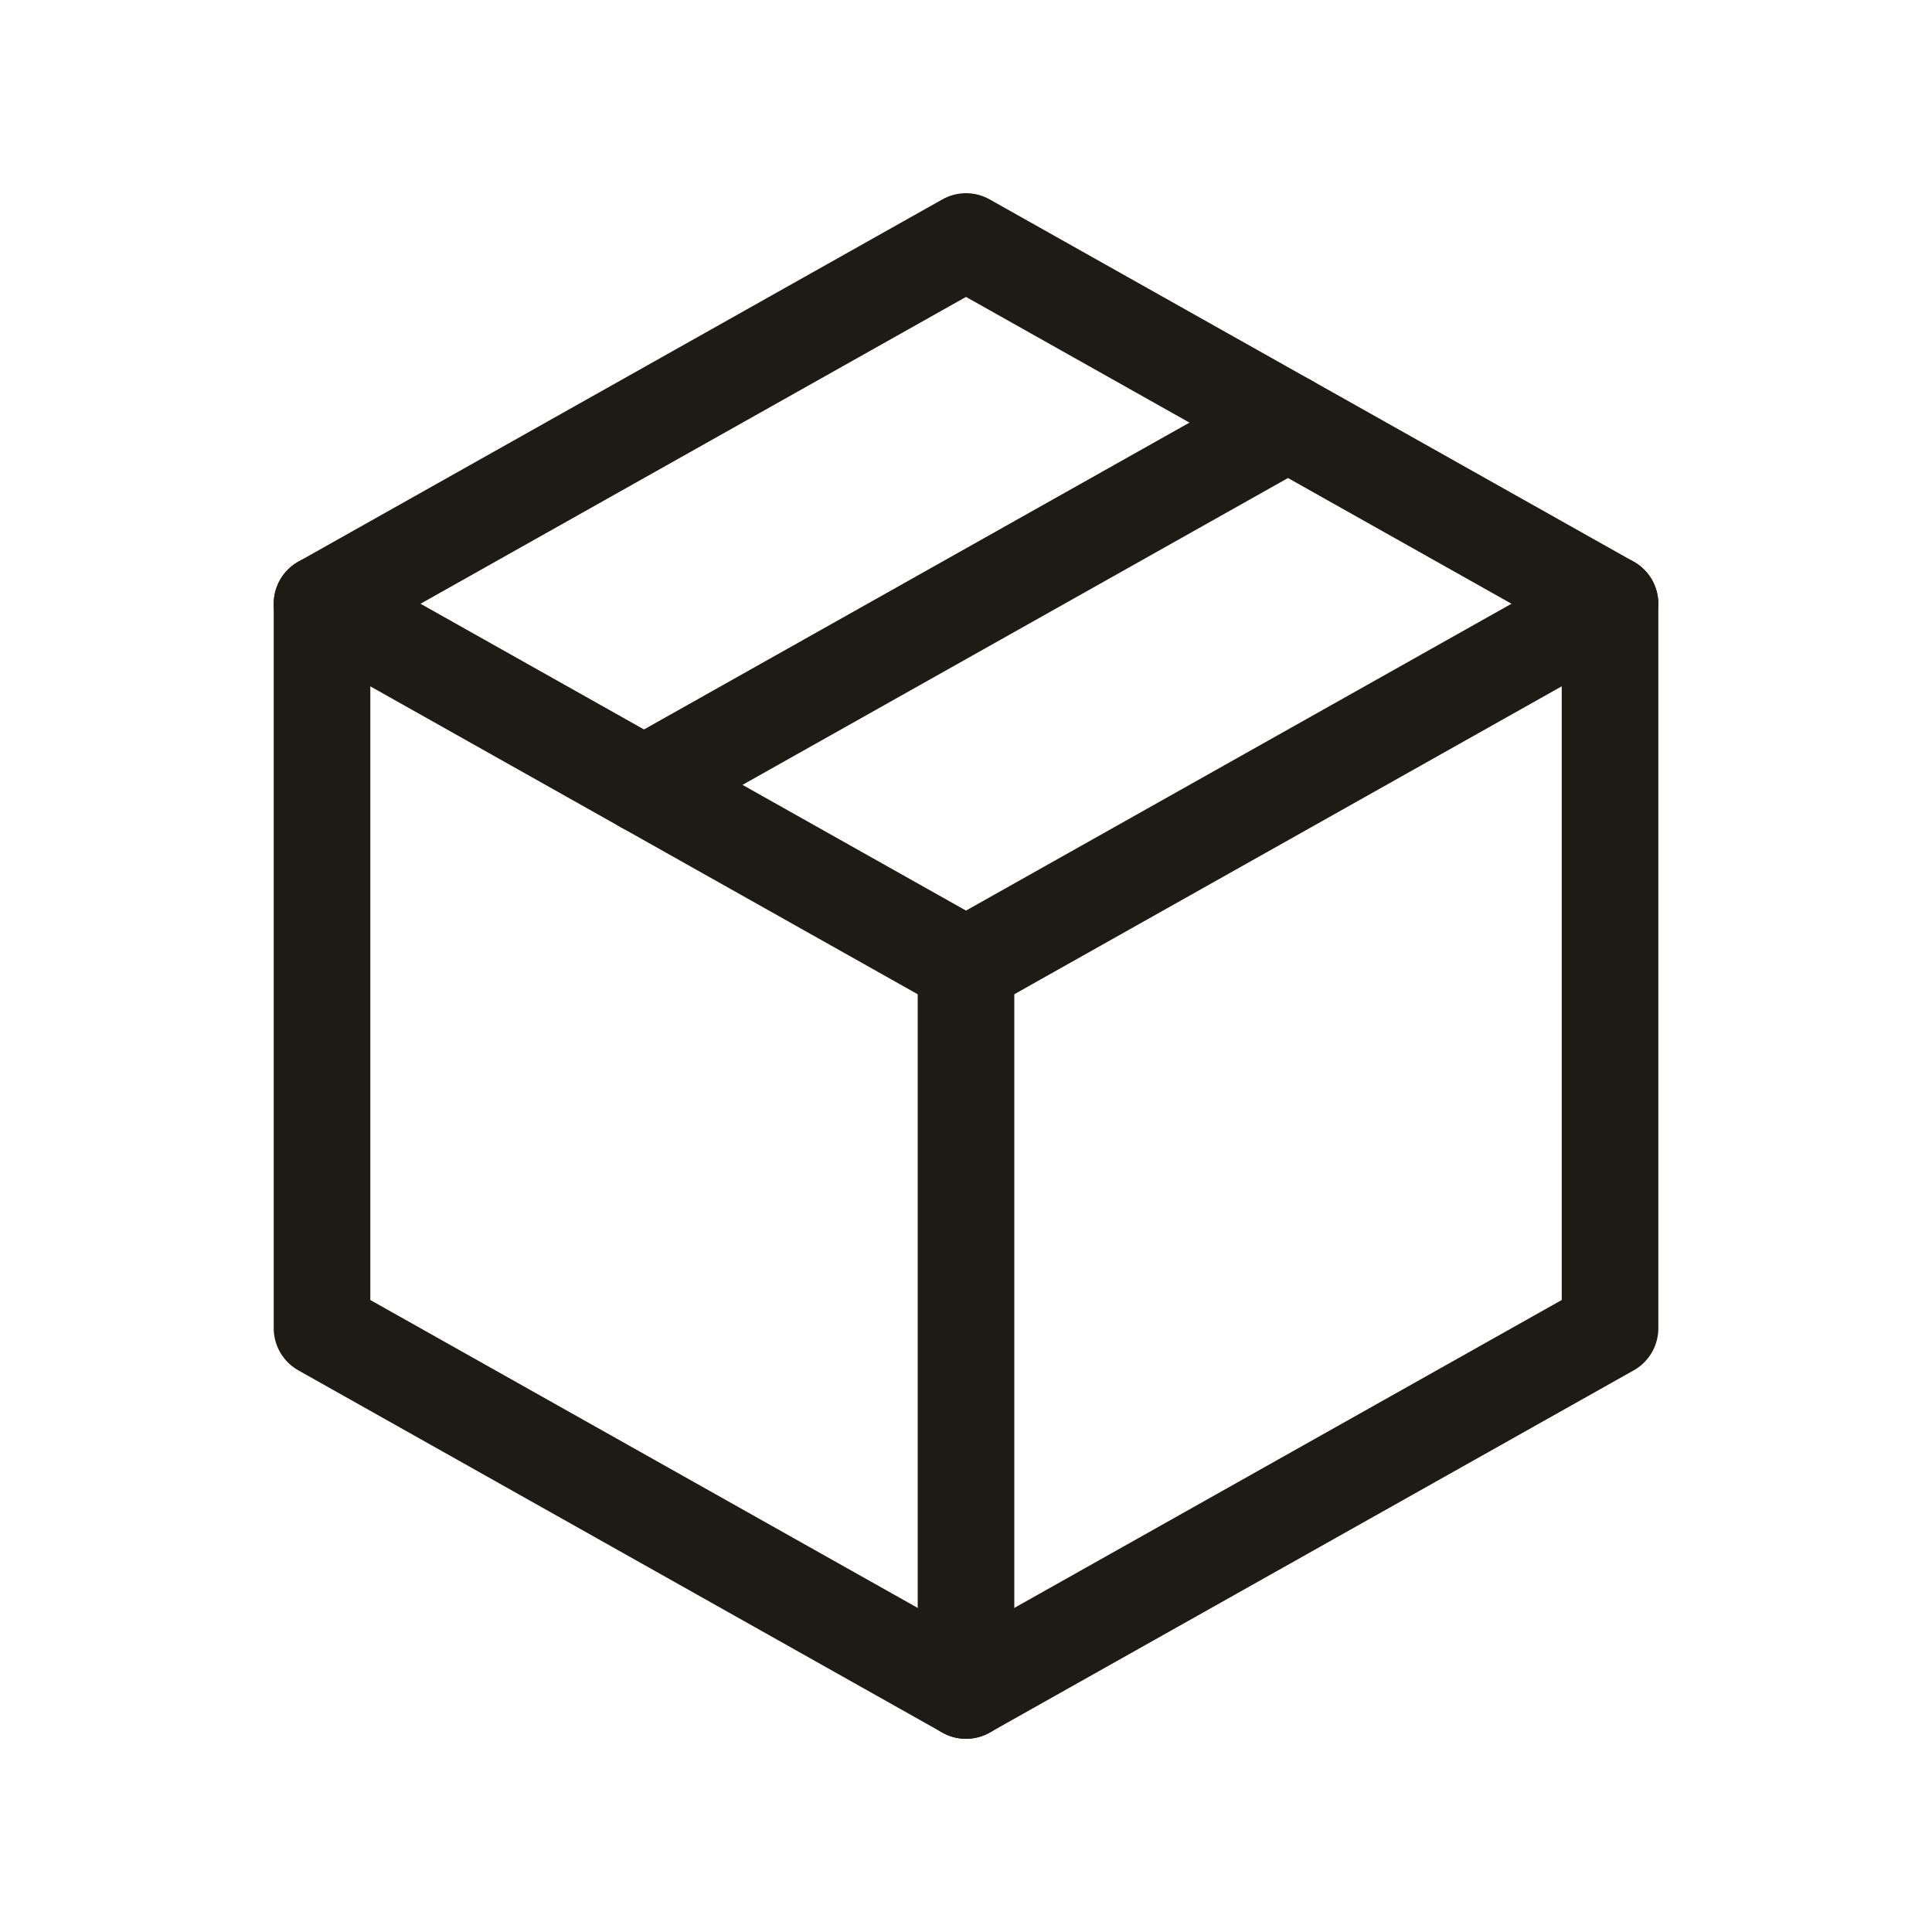
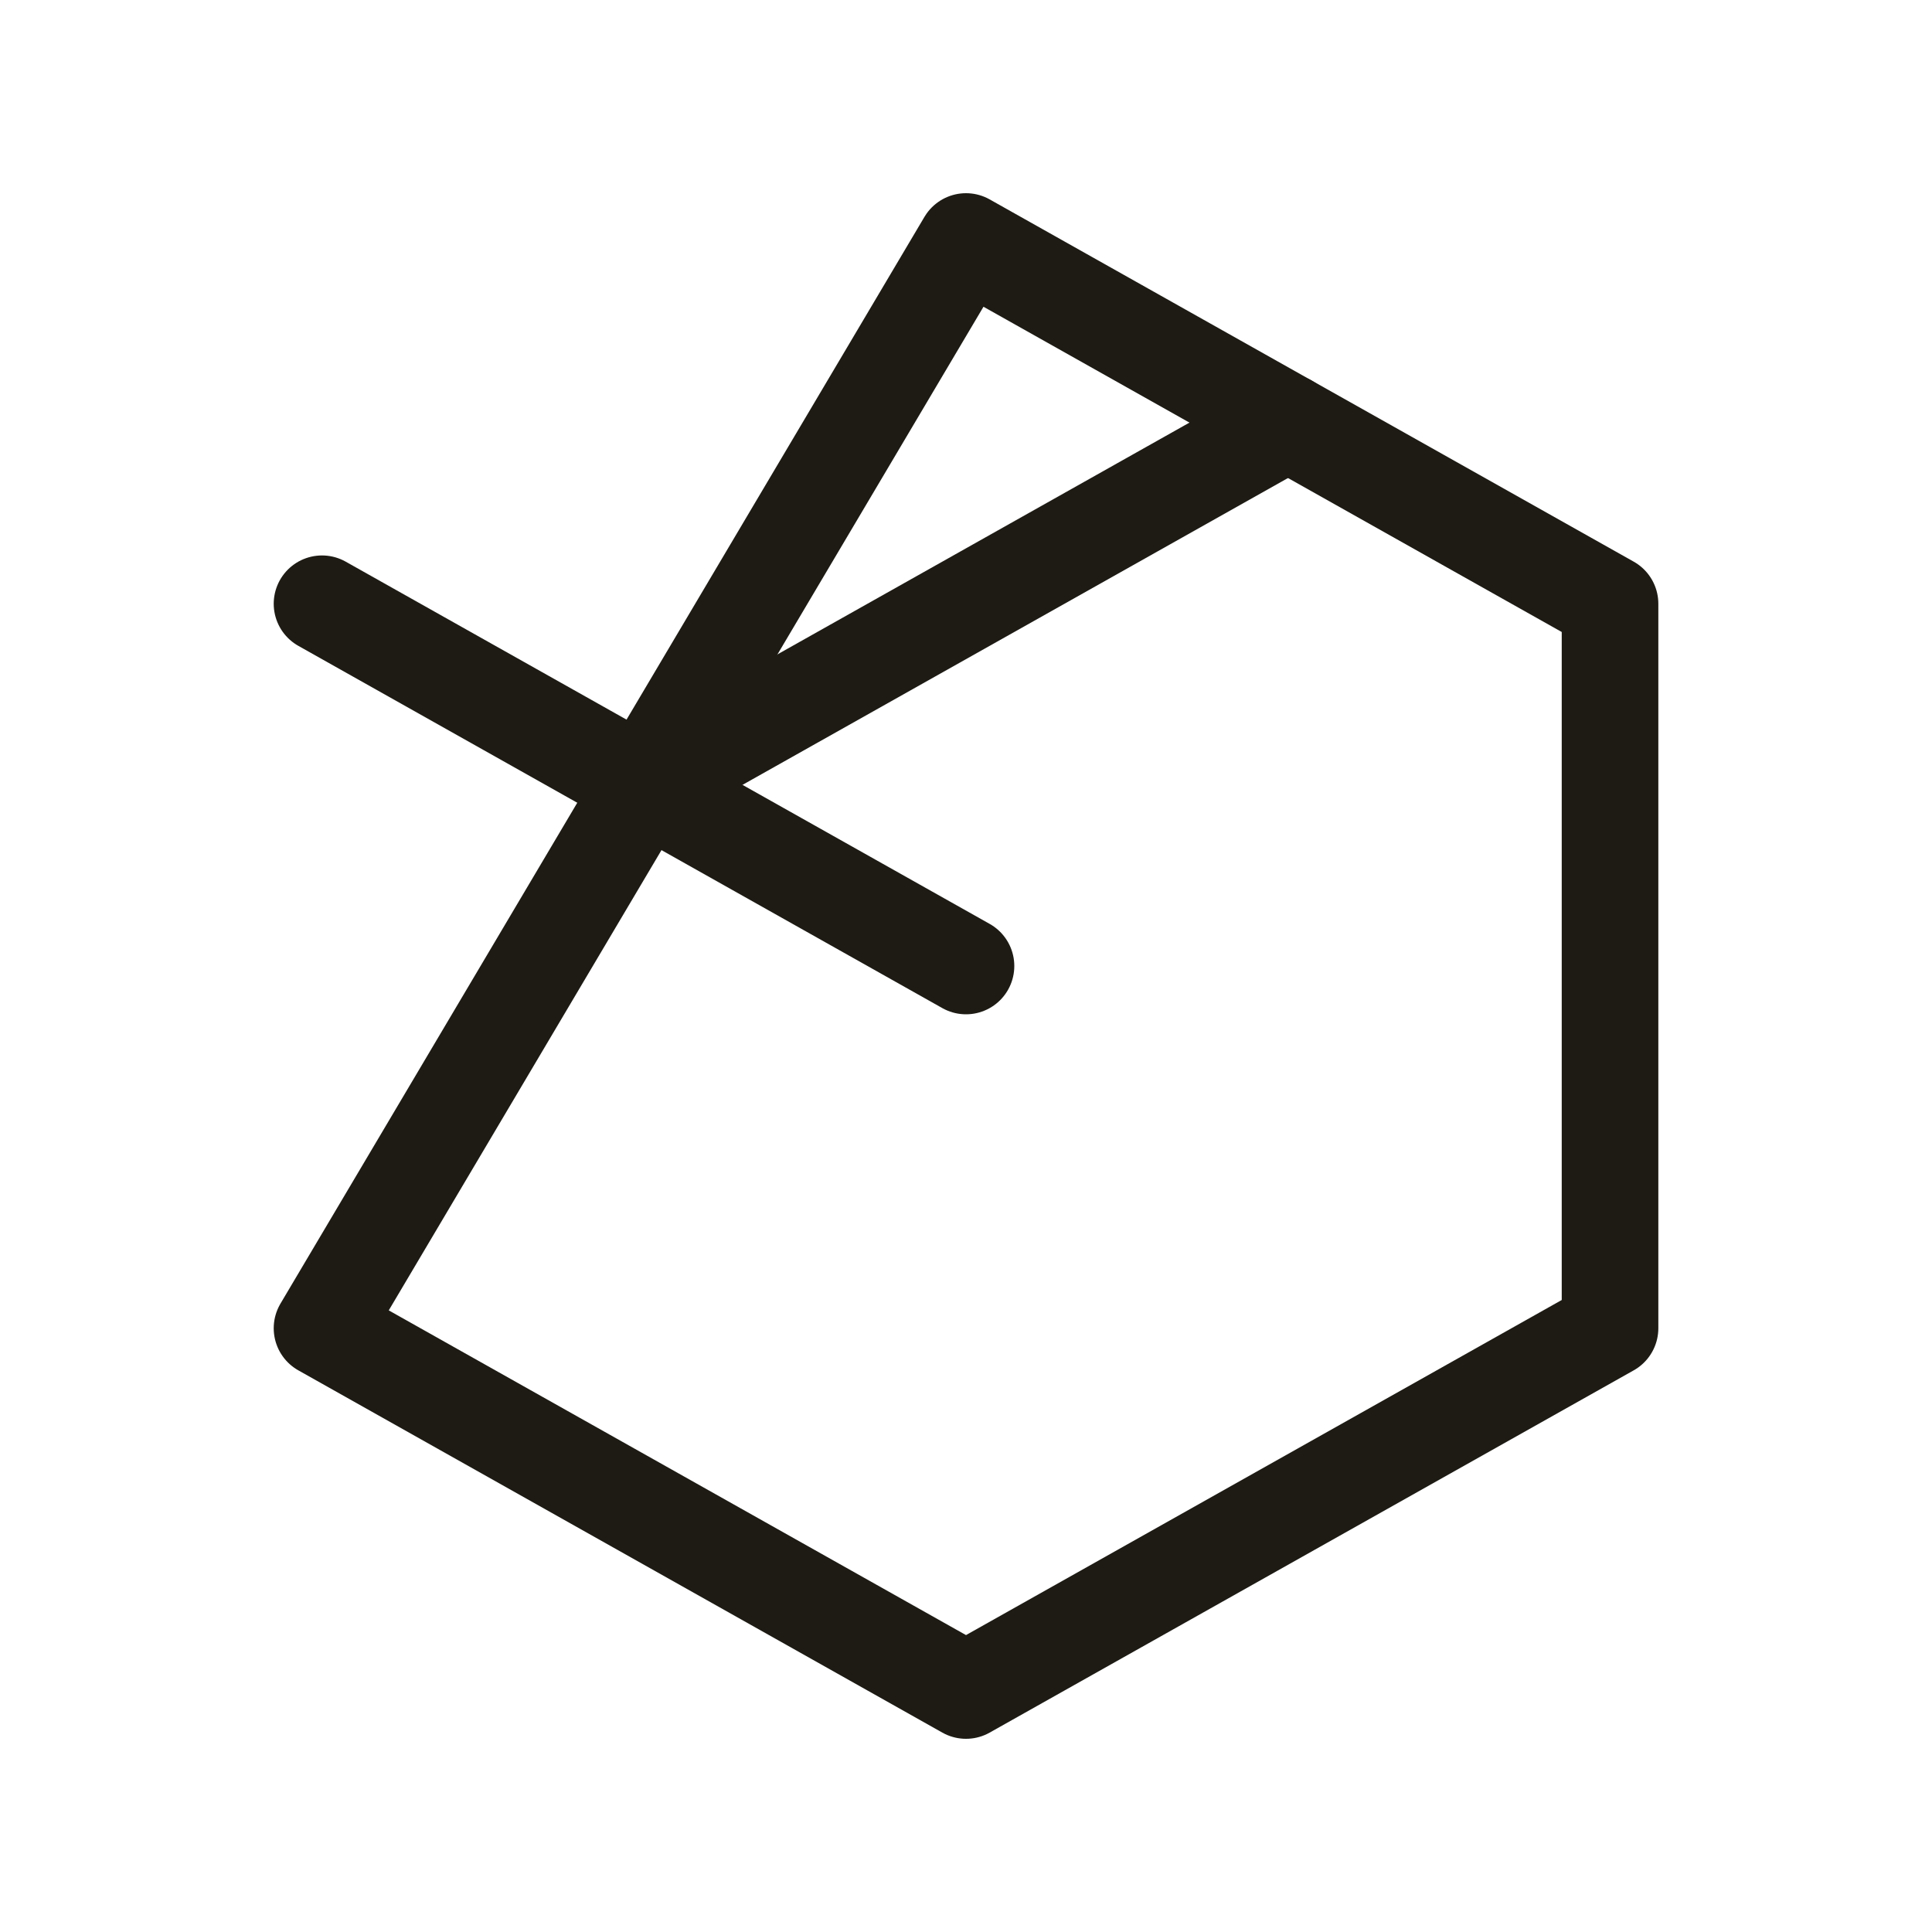
<svg xmlns="http://www.w3.org/2000/svg" fill="none" viewBox="0 0 40 40" height="40" width="40">
  <g clip-path="url(#clip0_656_2022)">
-     <path stroke-linejoin="round" stroke-linecap="round" stroke-width="2" stroke="#1D1B14" d="M20 5L33.334 12.5V27.5L20 35L6.667 27.5V12.5L20 5Z" />
-     <path stroke-linejoin="round" stroke-linecap="round" stroke-width="2" stroke="#1D1B14" d="M20 20L33.333 12.5" />
-     <path stroke-linejoin="round" stroke-linecap="round" stroke-width="2" stroke="#1D1B14" d="M20 20V35" />
+     <path stroke-linejoin="round" stroke-linecap="round" stroke-width="2" stroke="#1D1B14" d="M20 5L33.334 12.5V27.5L20 35L6.667 27.5L20 5Z" />
    <path stroke-linejoin="round" stroke-linecap="round" stroke-width="2" stroke="#1D1B14" d="M20 20L6.667 12.5" />
    <path stroke-linejoin="round" stroke-linecap="round" stroke-width="2" stroke="#1D1B14" d="M26.666 8.75L13.333 16.25" />
  </g>
  <defs>
    <clipPath id="clip0_656_2022">
      <rect fill="white" height="40" width="40" />
    </clipPath>
  </defs>
</svg>